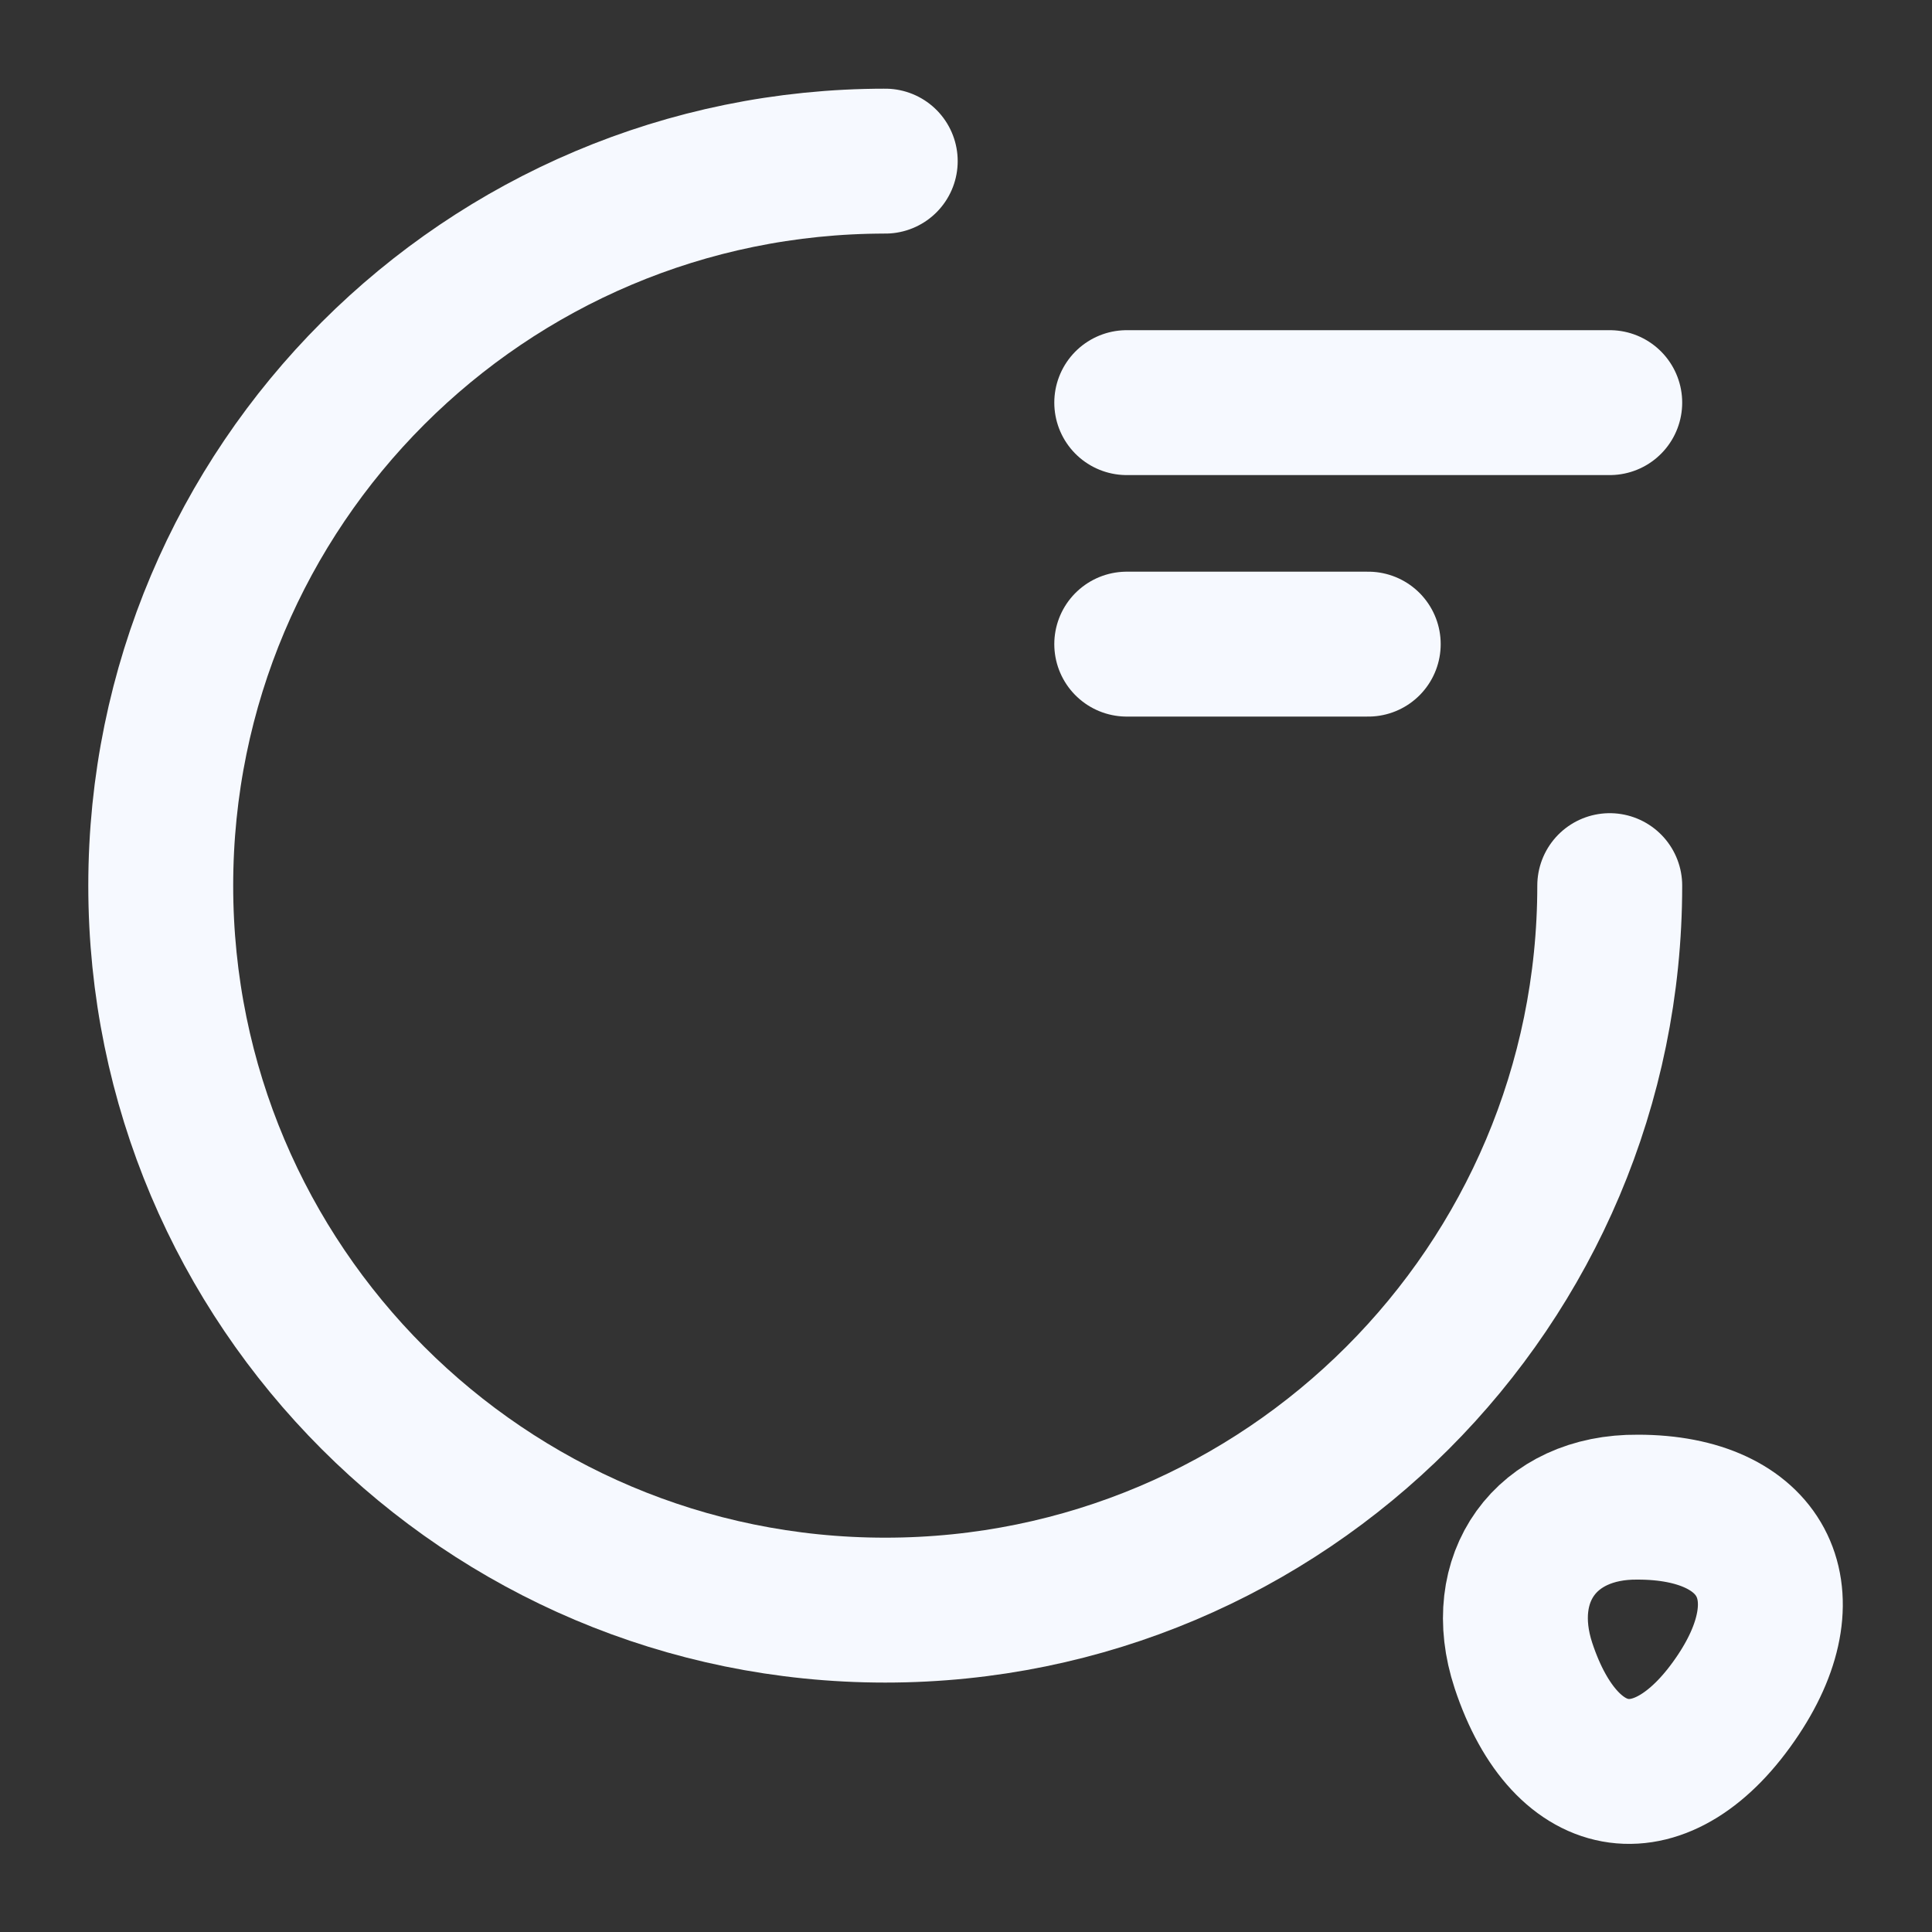
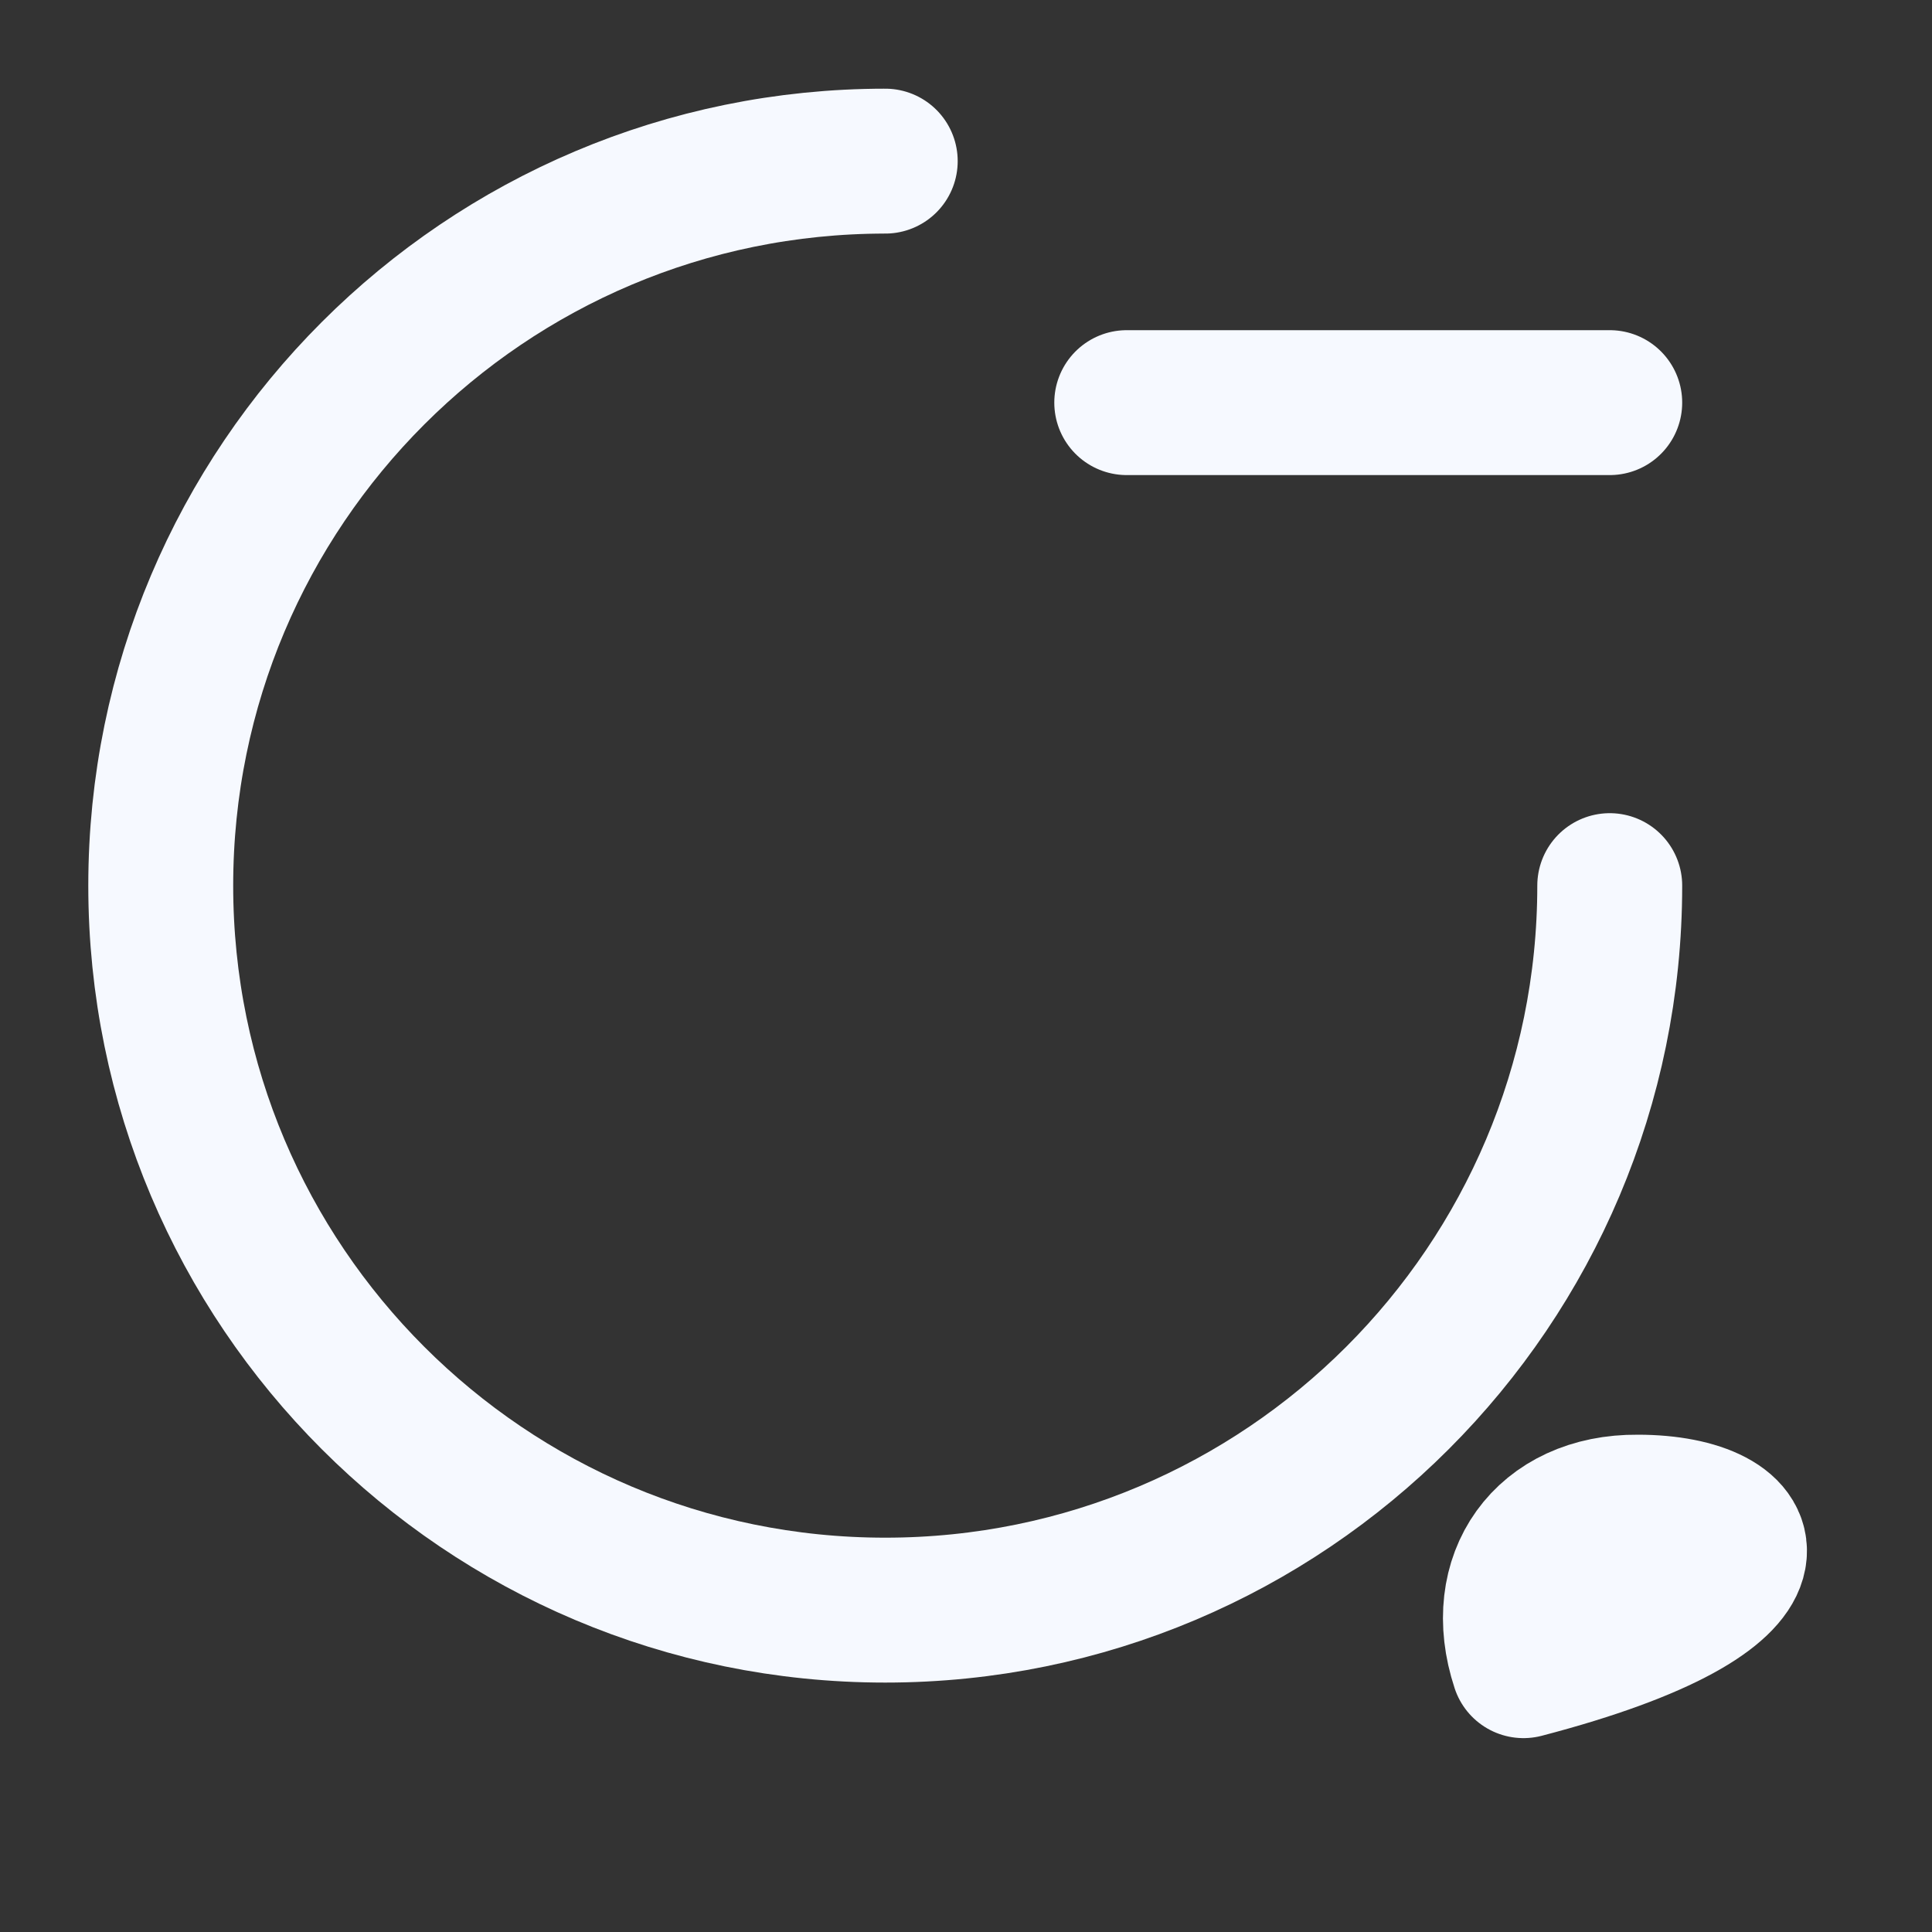
<svg xmlns="http://www.w3.org/2000/svg" width="20" height="20" viewBox="0 0 20 20" fill="none">
  <rect x="0" y="0" width="20" height="20" fill="#333333" stroke="none" />
  <path d="M16.664 9.168C16.664 13.31 13.306 16.668 9.164 16.668C5.022 16.668 1.664 13.31 1.664 9.168C1.664 5.026 5.022 1.668 9.164 1.668" stroke="#F6F9FF" stroke-width="1.5" stroke-linecap="round" stroke-linejoin="round" />
-   <path d="M15.771 17.243C16.213 18.577 17.221 18.71 17.996 17.543C18.704 16.477 18.238 15.602 16.954 15.602C16.004 15.593 15.471 16.335 15.771 17.243Z" stroke="#F6F9FF" stroke-width="1.5" stroke-linecap="round" stroke-linejoin="round" />
+   <path d="M15.771 17.243C18.704 16.477 18.238 15.602 16.954 15.602C16.004 15.593 15.471 16.335 15.771 17.243Z" stroke="#F6F9FF" stroke-width="1.5" stroke-linecap="round" stroke-linejoin="round" />
  <path d="M11.664 4.168H16.664" stroke="#F6F9FF" stroke-width="1.5" stroke-linecap="round" stroke-linejoin="round" />
-   <path d="M11.664 6.668H14.164" stroke="#F6F9FF" stroke-width="1.5" stroke-linecap="round" stroke-linejoin="round" />
</svg>